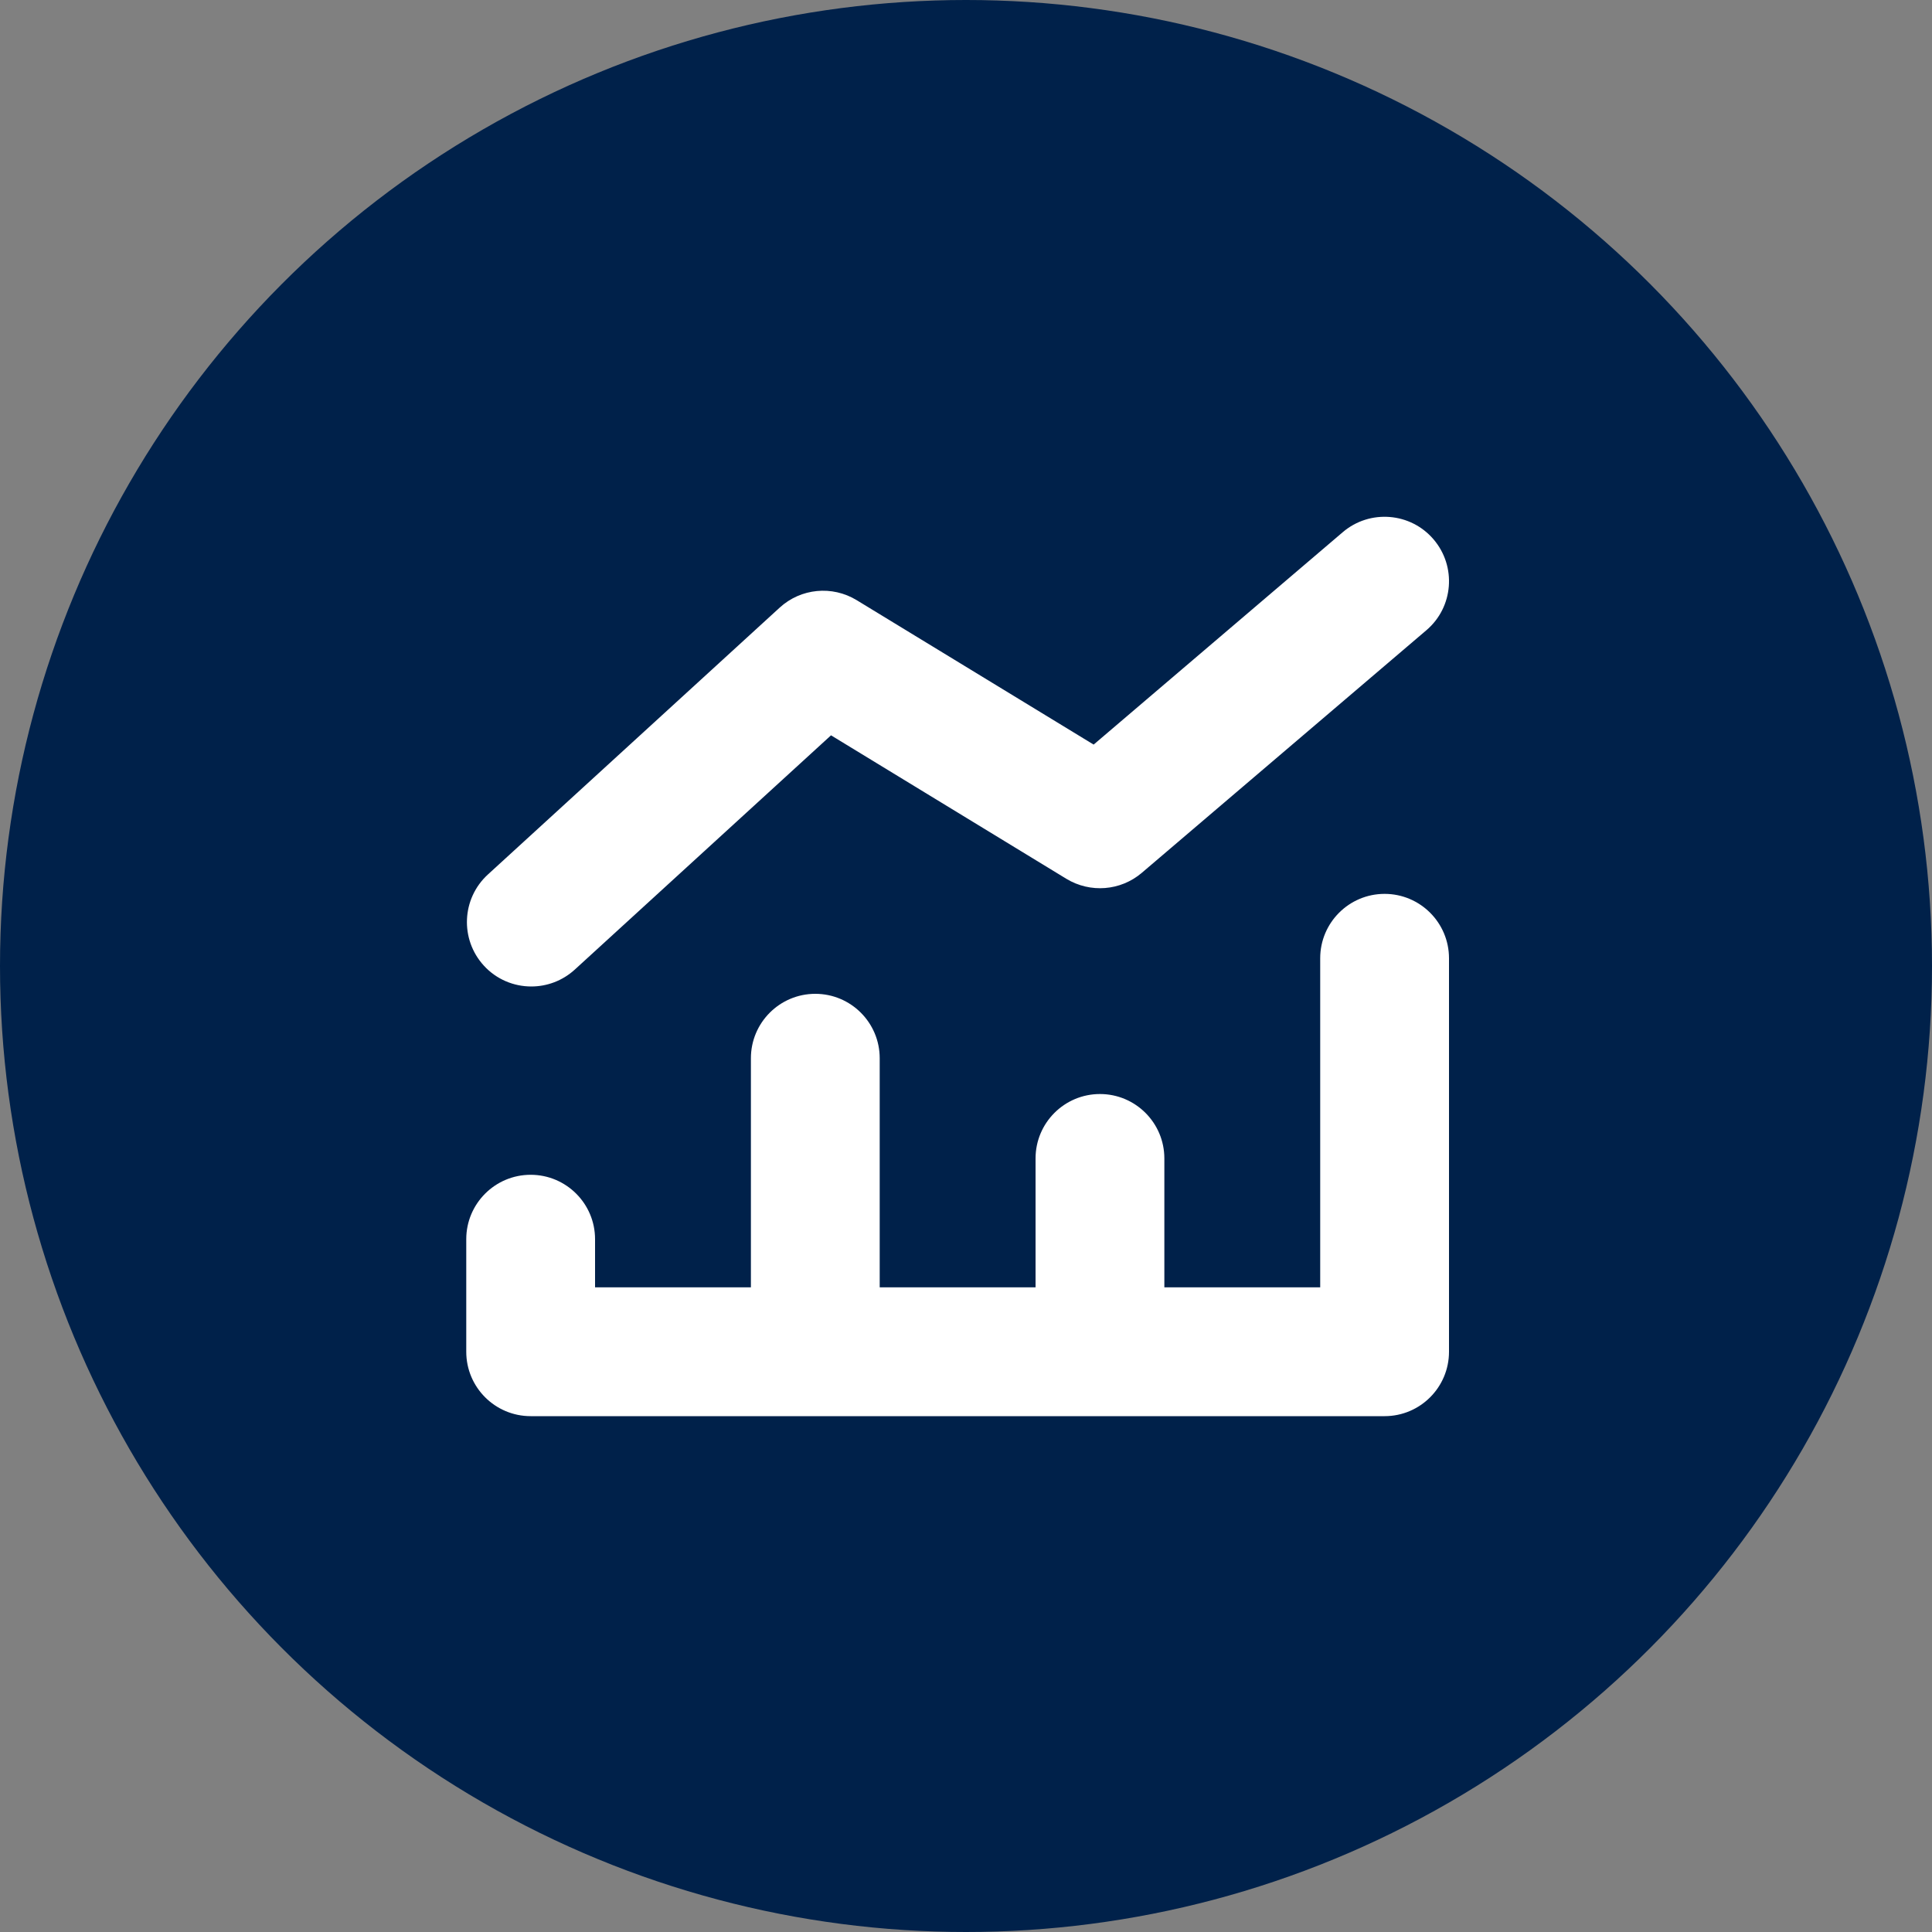
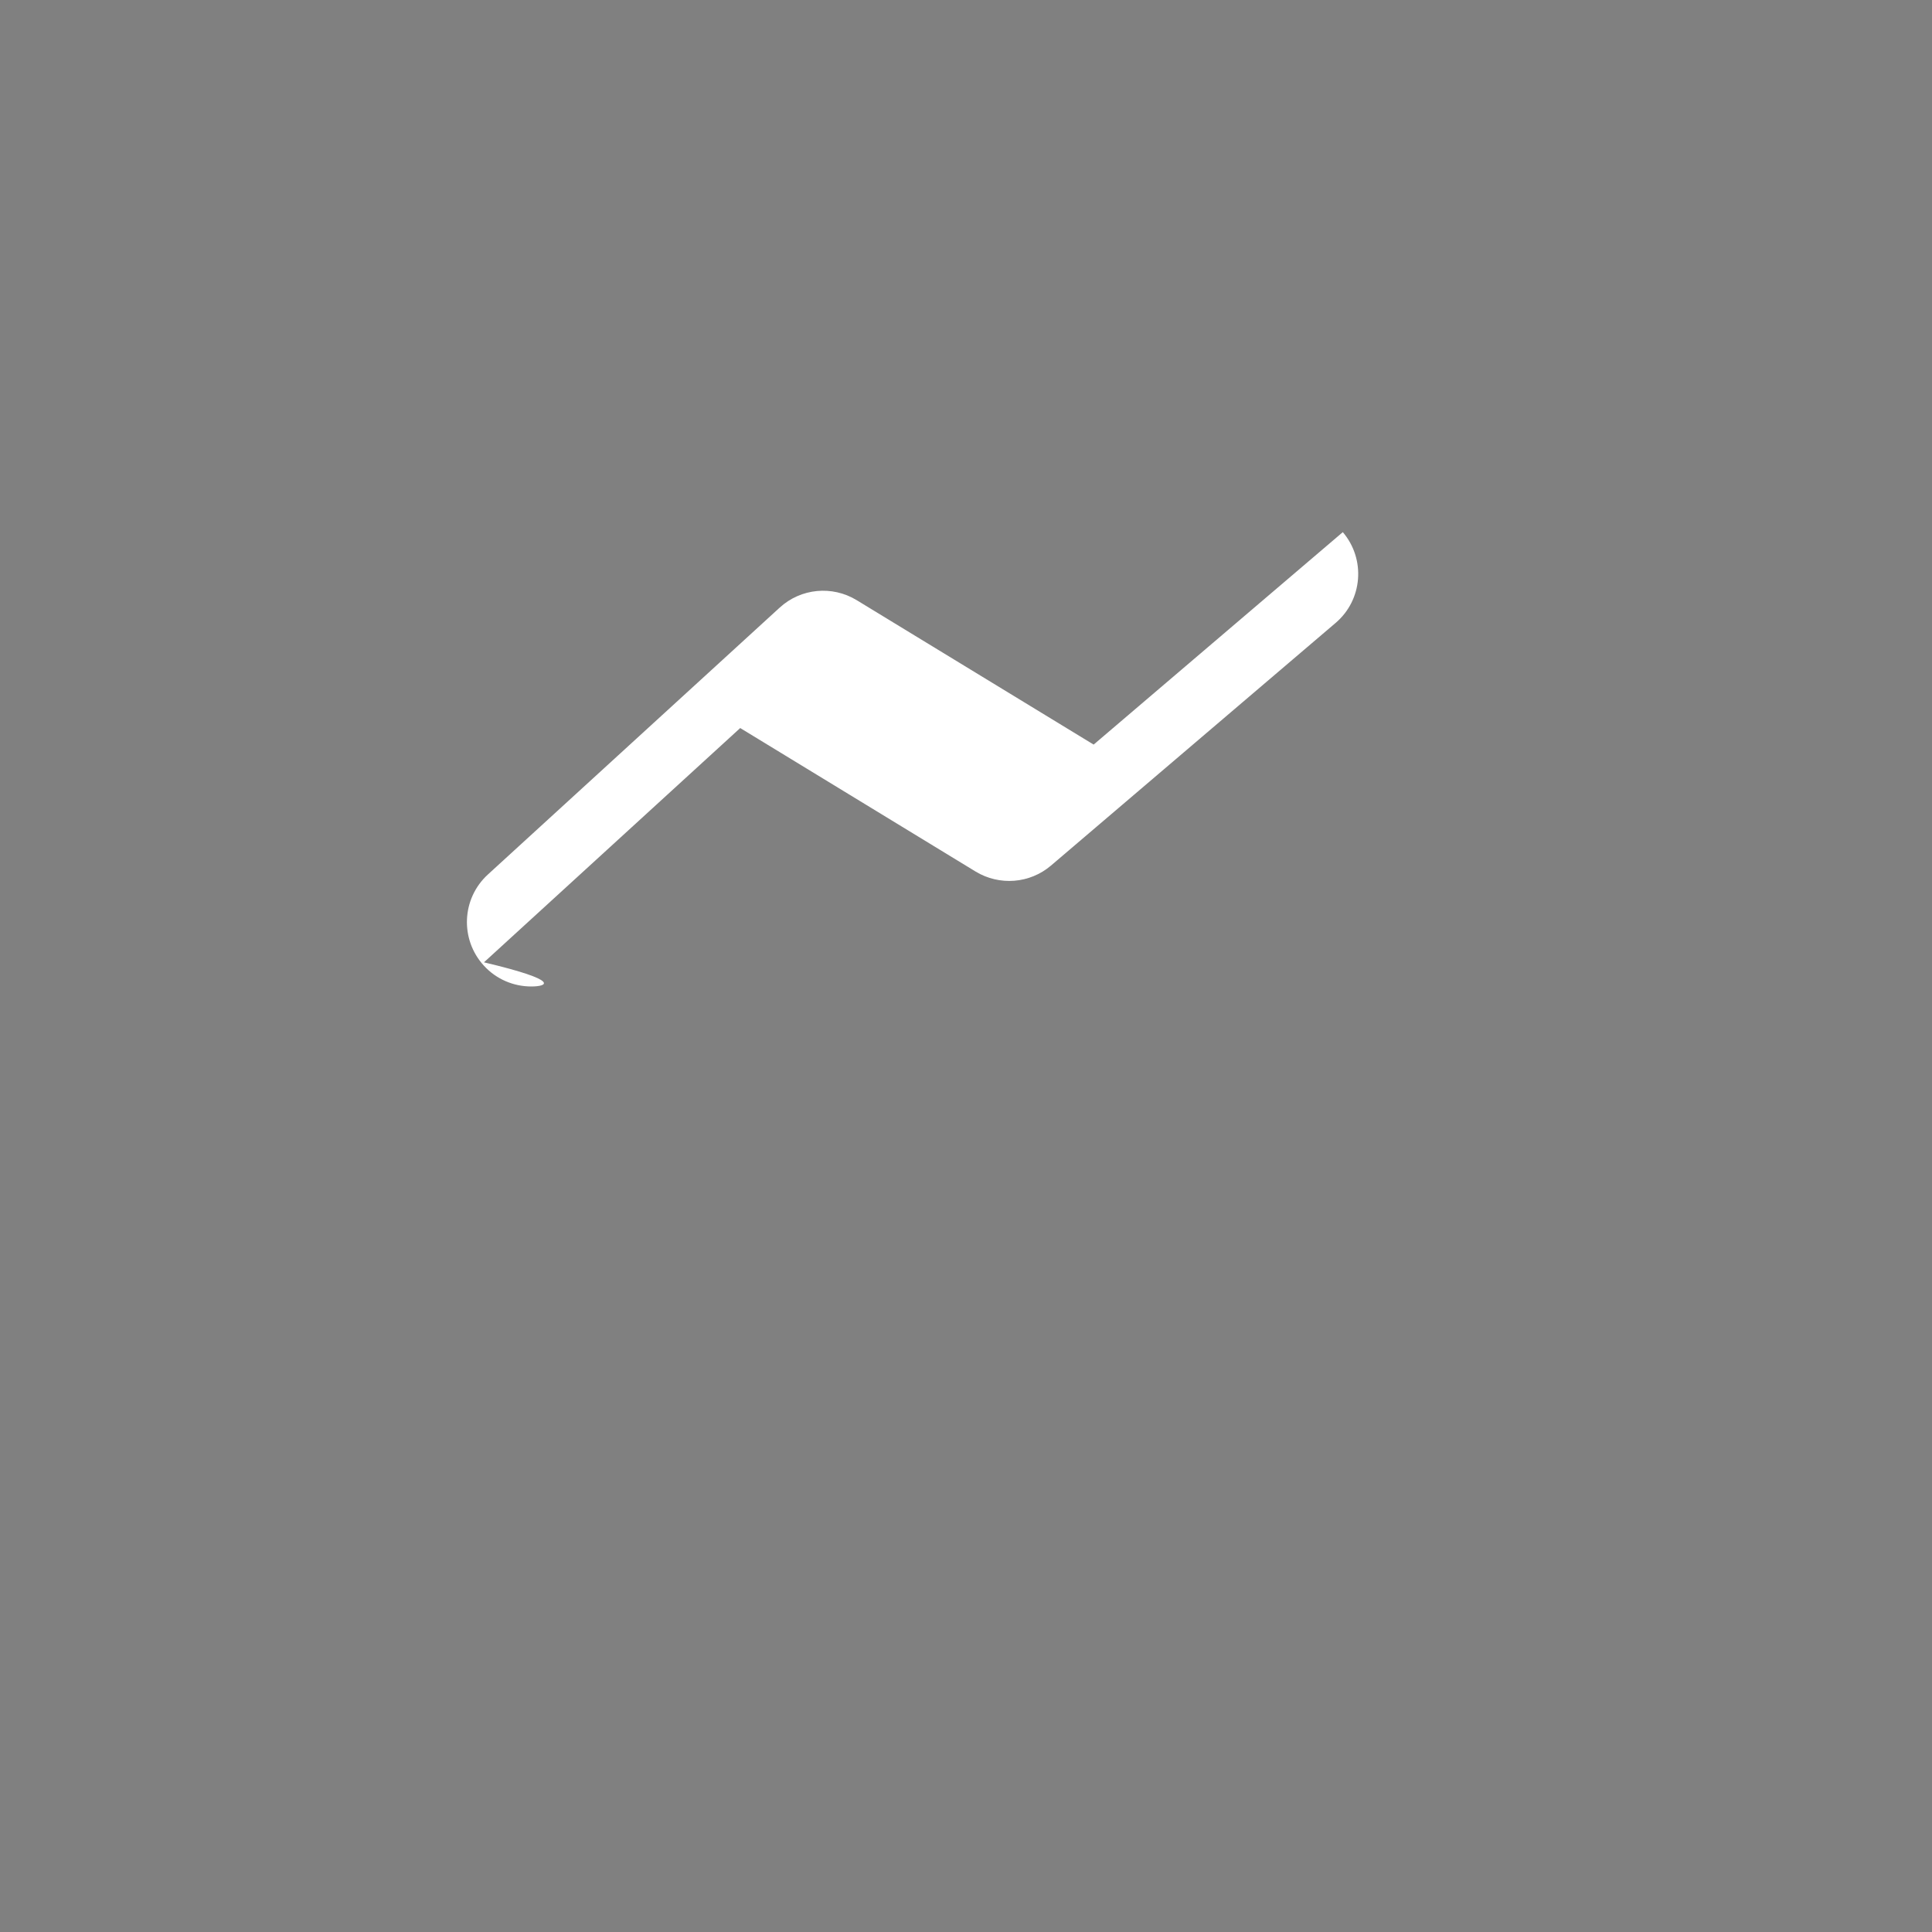
<svg xmlns="http://www.w3.org/2000/svg" version="1.1" id="Layer_1" x="0px" y="0px" width="30px" height="30px" viewBox="0 0 30 30" style="enable-background:new 0 0 30 30;" xml:space="preserve">
  <rect x="0" y="0" width="30" height="30" fill="#808080" stroke="none" />
  <style type="text/css">
	.st0{fill:#00214A;}
	.st1{fill:#FFFFFF;}
</style>
-   <circle class="st0" cx="15" cy="15" r="15" />
-   <path class="st1" d="M8.25,15.318c-0.271,0-0.541-0.109-0.738-0.325  c-0.372-0.408-0.344-1.04,0.063-1.413l4.532-4.145  c0.329-0.301,0.815-0.347,1.195-0.116L16.982,11.562l3.869-3.299  C21.27,7.906,21.903,7.955,22.261,8.376c0.358,0.42,0.309,1.052-0.112,1.41  l-4.42,3.768c-0.329,0.28-0.8,0.316-1.169,0.093l-3.656-2.229l-3.979,3.638  C8.733,15.231,8.491,15.318,8.25,15.318z" />
-   <path class="st1" d="M21.5,13.88c-0.552,0-1,0.448-1,1v5.11h-2.42V17.988  c0-0.552-0.448-1-1-1c-0.552,0-1,0.448-1,1v2.002H13.66V16.432c0-0.552-0.448-1-1-1  c-0.552,0-1,0.448-1,1v3.558H9.24v-0.748c0-0.552-0.448-1-1-1s-1,0.448-1,1v1.748  c0,0.552,0.448,1,1,1h13.26c0.552,0,1-0.448,1-1v-6.11  C22.5,14.328,22.052,13.88,21.5,13.88z" />
+   <path class="st1" d="M8.25,15.318c-0.271,0-0.541-0.109-0.738-0.325  c-0.372-0.408-0.344-1.04,0.063-1.413l4.532-4.145  c0.329-0.301,0.815-0.347,1.195-0.116L16.982,11.562l3.869-3.299  c0.358,0.42,0.309,1.052-0.112,1.41  l-4.42,3.768c-0.329,0.28-0.8,0.316-1.169,0.093l-3.656-2.229l-3.979,3.638  C8.733,15.231,8.491,15.318,8.25,15.318z" />
</svg>